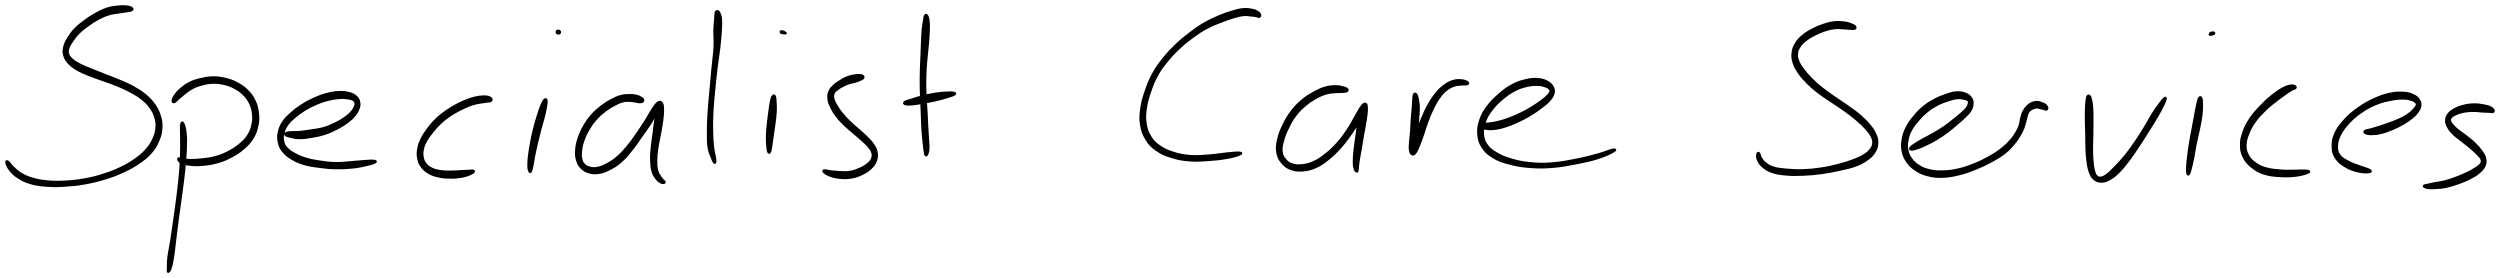
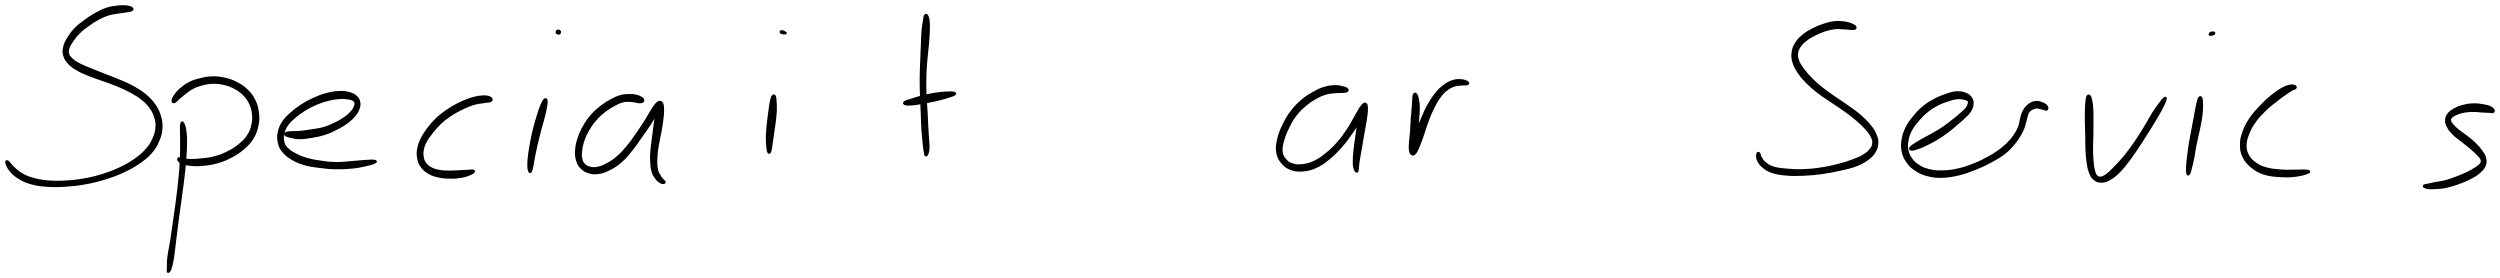
<svg xmlns="http://www.w3.org/2000/svg" id="canvas" viewBox="241.789 400.696 1207.968 134.409">
  <path d="M 305.46,404.57 C 304.95 404.21, 304.24 403.94, 302.84 403.80 C 301.45 403.66, 300.42 403.64, 298.50 403.87 C 296.58 404.10, 295.37 404.22, 293.24 404.93 C 291.11 405.65, 289.93 406.30, 287.84 407.46 C 285.75 408.63, 284.72 409.32, 282.78 410.76 C 280.83 412.20, 279.71 413.01, 278.11 414.67 C 276.51 416.33, 275.82 417.33, 274.76 419.05 C 273.71 420.77, 273.24 421.64, 272.84 423.28 C 272.44 424.92, 272.37 425.70, 272.77 427.25 C 273.17 428.79, 273.62 429.60, 274.84 430.99 C 276.07 432.38, 276.89 432.99, 278.89 434.19 C 280.88 435.39, 282.23 435.93, 284.81 436.98 C 287.38 438.04, 288.98 438.47, 291.76 439.49 C 294.55 440.50, 296.05 440.95, 298.72 442.07 C 301.40 443.20, 302.78 443.80, 305.14 445.10 C 307.50 446.40, 308.66 447.06, 310.52 448.56 C 312.38 450.07, 313.19 450.90, 314.43 452.62 C 315.67 454.35, 316.15 455.28, 316.74 457.18 C 317.34 459.07, 317.53 460.05, 317.40 462.09 C 317.27 464.13, 317.01 465.25, 316.10 467.37 C 315.18 469.49, 314.59 470.63, 312.82 472.69 C 311.05 474.75, 309.83 475.82, 307.23 477.67 C 304.64 479.53, 302.99 480.45, 299.83 481.96 C 296.67 483.46, 294.92 484.11, 291.43 485.20 C 287.94 486.29, 286.02 486.76, 282.36 487.41 C 278.70 488.05, 276.69 488.25, 273.12 488.43 C 269.54 488.61, 267.66 488.60, 264.50 488.30 C 261.33 488.01, 259.81 487.69, 257.30 486.95 C 254.79 486.22, 253.76 485.70, 251.93 484.62 C 250.10 483.54, 249.41 482.72, 248.15 481.56 C 246.89 480.40, 246.31 479.25, 245.65 478.81 C 244.99 478.36, 244.64 478.53, 244.85 479.35 C 245.06 480.18, 245.51 481.49, 246.69 482.93 C 247.87 484.36, 248.76 485.30, 250.75 486.55 C 252.75 487.81, 253.94 488.42, 256.65 489.20 C 259.36 489.98, 261.00 490.20, 264.32 490.45 C 267.63 490.70, 269.55 490.66, 273.23 490.43 C 276.90 490.21, 278.94 490.00, 282.70 489.33 C 286.46 488.67, 288.41 488.19, 292.02 487.11 C 295.62 486.02, 297.42 485.39, 300.73 483.89 C 304.04 482.39, 305.76 481.49, 308.56 479.59 C 311.37 477.69, 312.80 476.63, 314.77 474.38 C 316.74 472.14, 317.41 470.79, 318.42 468.35 C 319.42 465.92, 319.69 464.60, 319.80 462.22 C 319.90 459.85, 319.65 458.67, 318.96 456.48 C 318.27 454.29, 317.72 453.22, 316.34 451.26 C 314.96 449.31, 314.06 448.37, 312.07 446.69 C 310.07 445.02, 308.84 444.27, 306.37 442.88 C 303.90 441.49, 302.45 440.92, 299.72 439.74 C 296.99 438.56, 295.48 438.08, 292.72 436.98 C 289.96 435.89, 288.42 435.31, 285.93 434.27 C 283.43 433.24, 282.12 432.78, 280.24 431.80 C 278.36 430.81, 277.64 430.37, 276.54 429.35 C 275.43 428.33, 275.05 427.80, 274.72 426.71 C 274.39 425.61, 274.47 425.12, 274.89 423.86 C 275.30 422.59, 275.80 421.85, 276.81 420.38 C 277.83 418.91, 278.46 418.00, 279.97 416.50 C 281.48 415.01, 282.52 414.25, 284.36 412.92 C 286.20 411.59, 287.20 410.91, 289.15 409.87 C 291.11 408.82, 292.19 408.32, 294.14 407.70 C 296.10 407.08, 297.16 407.08, 298.92 406.77 C 300.67 406.47, 301.62 406.40, 302.92 406.17 C 304.22 405.94, 304.91 405.94, 305.42 405.62 C 305.93 405.30, 305.98 404.94, 305.46 404.57" style="stroke: black; fill: black;" />
  <path d="M 329.37,460.55 C 329.14 461.45, 329.26 462.59, 329.25 464.93 C 329.24 467.27, 329.39 468.66, 329.32 472.25 C 329.25 475.83, 329.22 478.41, 328.88 482.86 C 328.55 487.32, 328.22 489.85, 327.66 494.52 C 327.09 499.20, 326.69 501.78, 326.06 506.24 C 325.44 510.70, 325.12 513.09, 324.54 516.82 C 323.96 520.54, 323.48 522.23, 323.16 524.87 C 322.83 527.52, 322.97 528.65, 322.91 530.03 C 322.85 531.41, 322.80 531.41, 322.88 531.78 C 322.96 532.16, 323.03 532.21, 323.31 531.91 C 323.58 531.60, 323.84 531.61, 324.25 530.26 C 324.67 528.92, 324.96 527.83, 325.39 525.19 C 325.81 522.55, 325.92 520.82, 326.39 517.08 C 326.86 513.33, 327.13 510.93, 327.72 506.47 C 328.31 502.00, 328.72 499.42, 329.34 494.74 C 329.96 490.05, 330.35 487.52, 330.81 483.03 C 331.26 478.55, 331.49 475.95, 331.62 472.31 C 331.75 468.67, 331.72 467.19, 331.47 464.82 C 331.23 462.44, 330.82 461.29, 330.40 460.44 C 329.98 459.59, 329.60 459.65, 329.37 460.55" style="stroke: black; fill: black;" />
  <path d="M 326.07,450.03 C 326.66 449.82, 327.14 449.10, 328.09 448.29 C 329.05 447.47, 329.55 446.95, 330.86 445.96 C 332.16 444.97, 332.97 444.21, 334.63 443.33 C 336.28 442.45, 337.19 442.10, 339.13 441.58 C 341.07 441.05, 342.21 440.79, 344.33 440.71 C 346.45 440.64, 347.63 440.75, 349.73 441.20 C 351.83 441.66, 352.90 442.00, 354.83 442.99 C 356.76 443.99, 357.84 444.66, 359.39 446.17 C 360.94 447.69, 361.65 448.66, 362.57 450.55 C 363.50 452.45, 363.77 453.59, 364.01 455.66 C 364.25 457.72, 364.21 458.81, 363.76 460.88 C 363.31 462.95, 362.96 464.10, 361.77 466.00 C 360.57 467.91, 359.68 468.79, 357.80 470.39 C 355.91 471.99, 354.71 472.78, 352.33 474.02 C 349.95 475.26, 348.57 475.84, 345.90 476.58 C 343.24 477.33, 341.46 477.45, 338.99 477.73 C 336.52 478.01, 335.31 478.01, 333.55 477.99 C 331.78 477.98, 331.14 477.76, 330.15 477.64 C 329.17 477.53, 328.99 477.50, 328.63 477.41 C 328.27 477.31, 328.47 477.20, 328.34 477.18 C 328.21 477.16, 328.04 477.11, 327.98 477.31 C 327.93 477.51, 327.73 477.77, 328.07 478.18 C 328.42 478.60, 328.63 478.95, 329.70 479.38 C 330.76 479.80, 331.50 480.09, 333.41 480.29 C 335.32 480.50, 336.61 480.62, 339.25 480.39 C 341.90 480.17, 343.76 479.97, 346.63 479.16 C 349.49 478.36, 350.99 477.73, 353.56 476.37 C 356.13 475.01, 357.43 474.17, 359.49 472.36 C 361.56 470.55, 362.57 469.52, 363.91 467.33 C 365.24 465.13, 365.66 463.79, 366.17 461.40 C 366.68 459.01, 366.71 457.77, 366.44 455.38 C 366.17 452.99, 365.88 451.67, 364.83 449.47 C 363.78 447.26, 362.94 446.11, 361.18 444.36 C 359.41 442.61, 358.18 441.86, 356.00 440.73 C 353.82 439.59, 352.63 439.22, 350.28 438.69 C 347.93 438.16, 346.62 438.03, 344.25 438.08 C 341.89 438.14, 340.64 438.43, 338.45 438.97 C 336.27 439.51, 335.19 439.84, 333.31 440.79 C 331.43 441.75, 330.46 442.55, 329.06 443.74 C 327.67 444.92, 327.13 445.60, 326.35 446.73 C 325.57 447.86, 325.22 448.71, 325.17 449.38 C 325.11 450.04, 325.49 450.25, 326.07 450.03" style="stroke: black; fill: black;" />
  <path d="M 379.95,466.03 C 380.38 466.38, 380.89 466.51, 382.19 466.80 C 383.49 467.08, 384.40 467.45, 386.44 467.45 C 388.49 467.46, 389.91 467.26, 392.40 466.83 C 394.89 466.40, 396.42 466.13, 398.88 465.32 C 401.35 464.50, 402.57 463.88, 404.72 462.77 C 406.86 461.65, 407.93 461.00, 409.60 459.76 C 411.26 458.52, 411.96 457.85, 413.04 456.57 C 414.12 455.29, 414.50 454.65, 414.98 453.37 C 415.45 452.09, 415.62 451.37, 415.40 450.18 C 415.18 448.98, 414.86 448.31, 413.88 447.40 C 412.89 446.50, 412.16 446.10, 410.48 445.65 C 408.81 445.20, 407.69 445.06, 405.49 445.16 C 403.29 445.26, 401.92 445.51, 399.49 446.16 C 397.05 446.81, 395.71 447.34, 393.32 448.43 C 390.92 449.51, 389.69 450.19, 387.52 451.59 C 385.36 452.99, 384.29 453.80, 382.50 455.42 C 380.70 457.05, 379.76 457.84, 378.55 459.70 C 377.35 461.56, 376.87 462.73, 376.46 464.71 C 376.06 466.70, 376.11 467.79, 376.53 469.62 C 376.96 471.46, 377.31 472.29, 378.60 473.87 C 379.90 475.45, 380.92 476.28, 383.03 477.52 C 385.13 478.76, 386.52 479.30, 389.14 480.07 C 391.77 480.83, 393.18 480.95, 396.15 481.34 C 399.11 481.73, 400.79 481.93, 403.96 481.99 C 407.14 482.06, 409.11 481.95, 412.02 481.66 C 414.93 481.37, 416.34 481.02, 418.50 480.54 C 420.66 480.06, 421.98 479.70, 422.82 479.26 C 423.66 478.83, 423.60 478.54, 422.68 478.38 C 421.76 478.22, 420.39 478.34, 418.21 478.47 C 416.04 478.59, 414.64 478.81, 411.80 479.01 C 408.95 479.21, 407.07 479.53, 404.01 479.48 C 400.95 479.43, 399.32 479.17, 396.50 478.76 C 393.68 478.35, 392.35 478.14, 389.92 477.42 C 387.49 476.71, 386.26 476.19, 384.35 475.17 C 382.44 474.15, 381.50 473.54, 380.36 472.33 C 379.22 471.13, 378.98 470.56, 378.66 469.13 C 378.33 467.71, 378.36 466.83, 378.74 465.20 C 379.11 463.58, 379.46 462.61, 380.55 461.03 C 381.63 459.45, 382.48 458.75, 384.16 457.30 C 385.83 455.86, 386.88 455.08, 388.93 453.81 C 390.99 452.54, 392.17 451.92, 394.43 450.95 C 396.69 449.98, 397.98 449.55, 400.22 448.97 C 402.47 448.40, 403.73 448.23, 405.67 448.08 C 407.61 447.93, 408.56 448.03, 409.94 448.23 C 411.32 448.42, 411.85 448.60, 412.56 449.05 C 413.28 449.50, 413.43 449.78, 413.54 450.49 C 413.64 451.20, 413.52 451.67, 413.09 452.59 C 412.65 453.51, 412.36 454.06, 411.38 455.09 C 410.40 456.13, 409.75 456.71, 408.19 457.78 C 406.62 458.85, 405.58 459.47, 403.55 460.43 C 401.53 461.39, 400.38 461.94, 398.05 462.60 C 395.72 463.26, 394.23 463.36, 391.89 463.73 C 389.54 464.11, 388.23 464.30, 386.33 464.46 C 384.42 464.62, 383.61 464.44, 382.34 464.55 C 381.08 464.66, 380.49 464.73, 380.01 465.03 C 379.53 465.32, 379.51 465.68, 379.95 466.03" style="stroke: black; fill: black;" />
  <path d="M 479.20,448.40 C 478.92 448.01, 478.48 447.69, 477.61 447.47 C 476.74 447.25, 476.11 447.22, 474.85 447.30 C 473.60 447.37, 472.87 447.47, 471.34 447.84 C 469.80 448.22, 468.96 448.45, 467.16 449.16 C 465.36 449.87, 464.30 450.34, 462.34 451.40 C 460.38 452.47, 459.30 453.07, 457.34 454.46 C 455.39 455.85, 454.34 456.64, 452.56 458.36 C 450.78 460.09, 449.87 461.19, 448.46 463.08 C 447.05 464.96, 446.42 465.93, 445.51 467.78 C 444.60 469.63, 444.26 470.51, 443.92 472.33 C 443.57 474.14, 443.50 475.14, 443.79 476.87 C 444.08 478.59, 444.36 479.51, 445.36 480.96 C 446.37 482.41, 447.16 483.13, 448.80 484.13 C 450.44 485.12, 451.48 485.46, 453.58 485.94 C 455.68 486.42, 457.04 486.51, 459.29 486.54 C 461.55 486.57, 462.98 486.42, 464.86 486.10 C 466.74 485.78, 467.55 485.41, 468.71 484.96 C 469.86 484.50, 470.28 484.18, 470.63 483.81 C 470.97 483.45, 470.89 483.26, 470.43 483.14 C 469.96 483.02, 469.50 483.15, 468.32 483.20 C 467.15 483.25, 466.36 483.30, 464.56 483.38 C 462.77 483.47, 461.41 483.64, 459.33 483.62 C 457.24 483.60, 455.99 483.60, 454.13 483.28 C 452.27 482.95, 451.40 482.71, 450.03 481.98 C 448.66 481.25, 448.06 480.71, 447.26 479.62 C 446.46 478.52, 446.25 477.87, 446.03 476.50 C 445.80 475.13, 445.82 474.29, 446.14 472.77 C 446.46 471.24, 446.75 470.49, 447.63 468.88 C 448.51 467.26, 449.17 466.39, 450.53 464.68 C 451.89 462.96, 452.75 461.91, 454.43 460.31 C 456.11 458.71, 457.07 457.98, 458.91 456.70 C 460.76 455.41, 461.82 454.88, 463.67 453.90 C 465.53 452.92, 466.53 452.45, 468.20 451.79 C 469.86 451.13, 470.62 450.94, 472.00 450.61 C 473.39 450.27, 474.05 450.28, 475.14 450.11 C 476.24 449.94, 476.71 449.90, 477.49 449.77 C 478.26 449.63, 478.65 449.71, 479.00 449.44 C 479.34 449.17, 479.48 448.80, 479.20 448.40" style="stroke: black; fill: black;" />
  <path d="M 504.86,448.91 C 504.35 449.43, 503.95 450.21, 503.30 451.79 C 502.64 453.37, 502.27 454.58, 501.58 456.81 C 500.89 459.04, 500.47 460.37, 499.83 462.93 C 499.19 465.50, 498.86 467.10, 498.38 469.63 C 497.91 472.16, 497.69 473.51, 497.43 475.56 C 497.18 477.62, 497.13 478.48, 497.09 479.89 C 497.06 481.30, 497.11 481.85, 497.24 482.61 C 497.37 483.37, 497.54 483.50, 497.74 483.72 C 497.94 483.93, 498.08 483.89, 498.25 483.68 C 498.42 483.47, 498.40 483.38, 498.59 482.67 C 498.78 481.96, 498.94 481.47, 499.20 480.13 C 499.47 478.78, 499.51 477.94, 499.90 475.96 C 500.29 473.98, 500.58 472.67, 501.15 470.21 C 501.72 467.76, 502.11 466.20, 502.76 463.68 C 503.42 461.16, 503.88 459.86, 504.45 457.61 C 505.01 455.37, 505.31 454.13, 505.60 452.45 C 505.88 450.77, 506.01 449.92, 505.86 449.21 C 505.71 448.51, 505.37 448.40, 504.86 448.91" style="stroke: black; fill: black;" />
  <path d="M 512.07,416.87 C 512.36 416.72, 512.51 416.10, 512.31 415.84 C 512.11 415.57, 511.36 415.40, 511.07 415.55 C 510.77 415.70, 510.63 416.32, 510.83 416.59 C 511.03 416.85, 511.77 417.02, 512.07 416.87" style="stroke: black; fill: black;" />
  <path d="M 552.54,448.82 C 552.36 448.42, 552.12 448.19, 551.41 447.80 C 550.71 447.41, 550.12 447.10, 549.01 446.87 C 547.89 446.64, 547.26 446.60, 545.83 446.64 C 544.39 446.68, 543.54 446.61, 541.82 447.08 C 540.11 447.55, 539.10 448.01, 537.25 448.99 C 535.39 449.97, 534.43 450.53, 532.55 451.98 C 530.68 453.44, 529.57 454.32, 527.85 456.25 C 526.14 458.19, 525.27 459.43, 523.98 461.67 C 522.68 463.91, 522.13 465.17, 521.37 467.46 C 520.61 469.76, 520.33 471.02, 520.18 473.14 C 520.02 475.26, 520.10 476.34, 520.59 478.06 C 521.08 479.77, 521.48 480.54, 522.62 481.71 C 523.76 482.89, 524.61 483.43, 526.30 483.94 C 527.99 484.45, 529.06 484.58, 531.08 484.27 C 533.09 483.97, 534.21 483.52, 536.37 482.42 C 538.52 481.31, 539.74 480.58, 541.85 478.74 C 543.96 476.90, 544.94 475.64, 546.91 473.20 C 548.89 470.76, 549.86 469.19, 551.73 466.54 C 553.60 463.90, 554.74 462.43, 556.27 459.98 C 557.80 457.54, 558.49 456.11, 559.38 454.30 C 560.27 452.50, 560.46 451.68, 560.72 450.97 C 560.97 450.25, 560.88 450.28, 560.64 450.75 C 560.41 451.21, 559.99 451.77, 559.55 453.28 C 559.11 454.80, 558.85 455.99, 558.46 458.34 C 558.07 460.68, 557.95 462.30, 557.60 465.00 C 557.25 467.70, 556.95 469.23, 556.71 471.83 C 556.47 474.42, 556.33 475.67, 556.40 477.97 C 556.46 480.27, 556.55 481.54, 557.04 483.32 C 557.54 485.11, 558.09 485.81, 558.87 486.90 C 559.65 487.99, 560.21 488.32, 560.94 488.76 C 561.68 489.21, 562.17 489.18, 562.56 489.12 C 562.94 489.06, 563.00 488.78, 562.87 488.47 C 562.75 488.16, 562.38 488.11, 561.93 487.57 C 561.48 487.03, 561.15 486.74, 560.61 485.78 C 560.08 484.82, 559.60 484.33, 559.25 482.77 C 558.91 481.20, 558.84 480.08, 558.88 477.95 C 558.91 475.83, 559.05 474.65, 559.42 472.15 C 559.78 469.65, 560.22 468.14, 560.69 465.47 C 561.17 462.81, 561.50 461.19, 561.80 458.82 C 562.09 456.45, 562.20 455.27, 562.17 453.61 C 562.13 451.96, 562.08 451.24, 561.61 450.55 C 561.14 449.86, 560.68 449.64, 559.82 450.15 C 558.96 450.66, 558.49 451.42, 557.33 453.10 C 556.17 454.78, 555.54 456.16, 554.02 458.57 C 552.50 460.97, 551.53 462.52, 549.71 465.12 C 547.89 467.72, 546.87 469.27, 544.94 471.58 C 543.01 473.89, 542.01 474.97, 540.05 476.66 C 538.08 478.35, 536.99 479.00, 535.11 480.02 C 533.22 481.04, 532.27 481.42, 530.63 481.76 C 528.99 482.10, 528.21 482.01, 526.90 481.71 C 525.59 481.41, 524.94 481.09, 524.10 480.26 C 523.25 479.42, 522.98 478.90, 522.68 477.52 C 522.38 476.15, 522.36 475.22, 522.59 473.37 C 522.81 471.52, 523.05 470.36, 523.79 468.30 C 524.53 466.23, 525.07 465.07, 526.29 463.03 C 527.51 460.99, 528.32 459.86, 529.91 458.09 C 531.51 456.32, 532.52 455.50, 534.24 454.17 C 535.97 452.85, 536.89 452.34, 538.56 451.45 C 540.22 450.56, 541.09 450.14, 542.56 449.74 C 544.02 449.33, 544.69 449.42, 545.88 449.42 C 547.07 449.41, 547.53 449.57, 548.51 449.71 C 549.49 449.84, 550.02 450.09, 550.77 450.10 C 551.53 450.12, 551.92 450.05, 552.28 449.79 C 552.63 449.53, 552.71 449.22, 552.54 448.82" style="stroke: black; fill: black;" />
-   <path d="M 587.77,406.34 C 587.58 406.57, 587.61 406.54, 587.52 407.27 C 587.43 407.99, 587.44 408.34, 587.33 409.95 C 587.22 411.55, 587.02 412.57, 586.96 415.29 C 586.90 418.01, 587.20 419.86, 587.02 423.54 C 586.83 427.22, 586.44 429.47, 586.04 433.70 C 585.65 437.92, 585.42 440.38, 585.04 444.69 C 584.66 449.00, 584.39 451.24, 584.15 455.23 C 583.91 459.22, 583.83 461.29, 583.83 464.63 C 583.83 467.97, 583.79 469.51, 584.15 471.92 C 584.51 474.33, 585.12 475.23, 585.64 476.67 C 586.16 478.11, 586.41 478.67, 586.77 479.12 C 587.13 479.58, 587.35 479.51, 587.44 478.94 C 587.52 478.37, 587.40 477.74, 587.18 476.28 C 586.96 474.82, 586.59 473.97, 586.33 471.63 C 586.08 469.30, 585.97 467.87, 585.90 464.61 C 585.83 461.35, 585.80 459.28, 585.99 455.33 C 586.18 451.38, 586.43 449.14, 586.83 444.85 C 587.23 440.57, 587.48 438.13, 587.99 433.90 C 588.49 429.68, 588.94 427.43, 589.36 423.73 C 589.78 420.04, 589.94 418.18, 590.10 415.42 C 590.26 412.66, 590.31 411.61, 590.17 409.92 C 590.02 408.23, 589.71 407.73, 589.38 406.96 C 589.05 406.19, 588.82 406.21, 588.50 406.08 C 588.18 405.96, 587.97 406.10, 587.77 406.34" style="stroke: black; fill: black;" />
  <path d="M 615.15,447.13 C 614.76 447.65, 614.56 448.37, 614.25 449.82 C 613.93 451.27, 613.85 452.27, 613.56 454.39 C 613.28 456.51, 613.05 458.01, 612.80 460.42 C 612.56 462.83, 612.41 464.30, 612.35 466.45 C 612.29 468.59, 612.38 469.62, 612.51 471.16 C 612.65 472.69, 612.75 473.53, 613.01 474.13 C 613.28 474.72, 613.55 474.72, 613.84 474.15 C 614.13 473.57, 614.21 472.73, 614.47 471.24 C 614.72 469.74, 614.81 468.77, 615.12 466.68 C 615.42 464.59, 615.67 463.18, 615.97 460.78 C 616.28 458.38, 616.51 456.83, 616.62 454.68 C 616.74 452.52, 616.64 451.48, 616.55 449.99 C 616.46 448.51, 616.45 447.80, 616.17 447.23 C 615.89 446.66, 615.53 446.62, 615.15 447.13" style="stroke: black; fill: black;" />
  <path d="M 619.89,415.78 C 619.50 415.71, 619.08 415.78, 618.99 415.95 C 618.90 416.12, 619.05 416.45, 619.44 416.62 C 619.84 416.80, 620.54 416.83, 620.95 416.84 C 621.37 416.85, 621.53 416.79, 621.52 416.68 C 621.52 416.57, 621.24 416.47, 620.91 416.29 C 620.58 416.11, 620.27 415.85, 619.89 415.78" style="stroke: black; fill: black;" />
-   <path d="M 658.76,437.44 C 658.42 437.14, 658.02 436.99, 657.15 436.94 C 656.28 436.88, 655.64 436.93, 654.40 437.16 C 653.16 437.39, 652.29 437.55, 650.95 438.09 C 649.61 438.64, 648.95 439.12, 647.72 439.89 C 646.49 440.66, 645.84 440.95, 644.80 441.96 C 643.76 442.97, 643.04 443.56, 642.50 444.93 C 641.96 446.29, 641.91 447.21, 642.12 448.80 C 642.33 450.39, 642.73 451.21, 643.56 452.88 C 644.39 454.55, 644.96 455.46, 646.28 457.15 C 647.59 458.83, 648.52 459.73, 650.13 461.29 C 651.74 462.84, 652.70 463.51, 654.34 464.94 C 655.99 466.37, 656.91 467.10, 658.38 468.46 C 659.84 469.81, 660.66 470.48, 661.65 471.71 C 662.63 472.93, 663.01 473.43, 663.30 474.58 C 663.58 475.74, 663.52 476.41, 663.06 477.49 C 662.60 478.57, 662.16 479.03, 661.00 479.98 C 659.84 480.92, 658.96 481.46, 657.25 482.21 C 655.55 482.96, 654.46 483.40, 652.48 483.72 C 650.49 484.04, 649.24 483.88, 647.33 483.81 C 645.42 483.75, 644.36 483.57, 642.92 483.41 C 641.48 483.24, 640.76 482.92, 640.15 483.00 C 639.53 483.07, 639.39 483.30, 639.85 483.78 C 640.30 484.26, 640.96 484.85, 642.42 485.41 C 643.88 485.97, 645.03 486.35, 647.13 486.57 C 649.23 486.80, 650.67 486.90, 652.93 486.53 C 655.19 486.17, 656.47 485.68, 658.42 484.74 C 660.37 483.81, 661.35 483.14, 662.68 481.85 C 664.01 480.55, 664.54 479.79, 665.08 478.25 C 665.61 476.71, 665.65 475.73, 665.35 474.14 C 665.04 472.55, 664.57 471.82, 663.54 470.31 C 662.50 468.80, 661.66 468.06, 660.17 466.58 C 658.69 465.11, 657.73 464.40, 656.11 462.94 C 654.49 461.49, 653.59 460.81, 652.07 459.30 C 650.55 457.79, 649.73 456.92, 648.50 455.39 C 647.27 453.85, 646.72 453.02, 645.91 451.62 C 645.11 450.22, 644.75 449.56, 644.49 448.39 C 644.23 447.23, 644.22 446.70, 644.61 445.78 C 645.01 444.87, 645.56 444.52, 646.44 443.81 C 647.33 443.09, 647.94 442.79, 649.05 442.21 C 650.17 441.64, 650.80 441.34, 652.01 440.93 C 653.23 440.53, 654.03 440.51, 655.14 440.16 C 656.25 439.82, 656.82 439.57, 657.56 439.23 C 658.30 438.88, 658.62 438.79, 658.86 438.44 C 659.10 438.08, 659.10 437.74, 658.76 437.44" style="stroke: black; fill: black;" />
  <path d="M 688.73,408.25 C 688.44 408.73, 688.50 409.21, 688.27 410.59 C 688.05 411.98, 687.80 412.88, 687.59 415.16 C 687.39 417.45, 687.37 419.02, 687.24 422.01 C 687.10 425.01, 687.03 426.79, 686.92 430.15 C 686.80 433.50, 686.68 435.34, 686.66 438.79 C 686.64 442.23, 686.72 444.06, 686.82 447.39 C 686.93 450.72, 687.05 452.43, 687.18 455.44 C 687.30 458.44, 687.29 459.89, 687.44 462.44 C 687.59 464.98, 687.74 466.20, 687.92 468.17 C 688.11 470.15, 688.20 471.02, 688.36 472.32 C 688.52 473.62, 688.60 474.00, 688.72 474.66 C 688.84 475.33, 688.82 475.41, 688.97 475.62 C 689.11 475.83, 689.24 475.88, 689.45 475.70 C 689.66 475.52, 689.82 475.43, 690.01 474.74 C 690.21 474.04, 690.39 473.57, 690.43 472.23 C 690.47 470.88, 690.34 469.99, 690.22 468.00 C 690.11 466.01, 689.99 464.83, 689.85 462.30 C 689.71 459.76, 689.68 458.32, 689.52 455.32 C 689.36 452.33, 689.16 450.62, 689.03 447.31 C 688.90 444.01, 688.81 442.22, 688.87 438.81 C 688.94 435.40, 689.08 433.60, 689.33 430.28 C 689.59 426.96, 689.89 425.19, 690.14 422.20 C 690.38 419.21, 690.52 417.65, 690.58 415.34 C 690.65 413.03, 690.64 412.06, 690.46 410.63 C 690.29 409.20, 690.04 408.66, 689.69 408.18 C 689.34 407.71, 689.01 407.77, 688.73 408.25" style="stroke: black; fill: black;" />
  <path d="M 679.17,451.03 C 679.90 451.27, 680.95 451.26, 682.65 451.13 C 684.34 451.00, 685.38 450.77, 687.65 450.37 C 689.91 449.97, 691.61 449.68, 693.96 449.14 C 696.31 448.59, 697.61 448.21, 699.40 447.66 C 701.19 447.12, 702.22 446.83, 702.89 446.40 C 703.56 445.97, 703.52 445.72, 702.75 445.53 C 701.97 445.33, 700.89 445.32, 699.01 445.42 C 697.13 445.52, 695.75 445.62, 693.35 446.01 C 690.94 446.40, 689.23 446.82, 687.01 447.38 C 684.78 447.95, 683.80 448.32, 682.20 448.84 C 680.60 449.35, 679.61 449.51, 679.01 449.95 C 678.40 450.39, 678.45 450.79, 679.17 451.03" style="stroke: black; fill: black;" />
-   <path d="M 850.73,408.02 C 850.62 407.55, 850.34 407.02, 849.56 406.50 C 848.77 405.98, 848.23 405.68, 846.81 405.41 C 845.39 405.13, 844.37 404.95, 842.46 405.12 C 840.54 405.29, 839.57 405.57, 837.25 406.26 C 834.92 406.94, 833.54 407.41, 830.84 408.55 C 828.14 409.70, 826.57 410.36, 823.76 412.00 C 820.95 413.64, 819.53 414.66, 816.80 416.74 C 814.07 418.82, 812.65 419.95, 810.10 422.39 C 807.55 424.83, 806.26 426.16, 804.04 428.92 C 801.82 431.69, 800.72 433.16, 799.01 436.23 C 797.31 439.30, 796.67 441.02, 795.53 444.28 C 794.39 447.55, 793.81 449.30, 793.31 452.57 C 792.82 455.84, 792.61 457.58, 793.07 460.65 C 793.53 463.71, 794.11 465.40, 795.62 467.90 C 797.13 470.41, 798.17 471.45, 800.63 473.19 C 803.09 474.92, 804.69 475.57, 807.93 476.58 C 811.17 477.59, 813.13 477.94, 816.84 478.22 C 820.55 478.50, 822.91 478.22, 826.49 477.98 C 830.08 477.73, 831.94 477.50, 834.78 476.99 C 837.63 476.47, 839.58 475.89, 840.74 475.38 C 841.90 474.87, 841.83 474.53, 840.58 474.42 C 839.33 474.31, 837.33 474.56, 834.49 474.83 C 831.64 475.10, 829.84 475.53, 826.34 475.78 C 822.84 476.02, 820.55 476.32, 817.00 476.06 C 813.45 475.79, 811.60 475.41, 808.59 474.46 C 805.59 473.50, 804.17 472.83, 801.97 471.29 C 799.77 469.74, 798.92 468.91, 797.60 466.71 C 796.27 464.52, 795.77 463.07, 795.34 460.30 C 794.92 457.54, 795.04 455.95, 795.48 452.88 C 795.92 449.82, 796.45 448.10, 797.52 444.97 C 798.59 441.84, 799.19 440.18, 800.82 437.23 C 802.45 434.28, 803.51 432.88, 805.66 430.22 C 807.80 427.56, 809.06 426.27, 811.56 423.93 C 814.05 421.59, 815.45 420.48, 818.13 418.52 C 820.81 416.57, 822.20 415.61, 824.96 414.14 C 827.71 412.66, 829.28 412.18, 831.90 411.15 C 834.52 410.12, 835.89 409.63, 838.05 408.99 C 840.21 408.36, 841.04 408.14, 842.72 407.98 C 844.39 407.82, 845.21 408.10, 846.41 408.20 C 847.61 408.30, 847.97 408.33, 848.71 408.47 C 849.45 408.60, 849.70 408.95, 850.10 408.86 C 850.51 408.78, 850.84 408.50, 850.73 408.02" style="stroke: black; fill: black;" />
  <path d="M 892.71,443.70 C 892.31 443.32, 891.75 443.12, 890.60 442.85 C 889.45 442.58, 888.70 442.30, 886.97 442.34 C 885.24 442.39, 884.02 442.45, 881.96 443.07 C 879.89 443.68, 878.83 444.19, 876.64 445.41 C 874.45 446.63, 873.20 447.30, 871.02 449.16 C 868.84 451.02, 867.60 452.25, 865.75 454.70 C 863.90 457.16, 863.05 458.71, 861.76 461.42 C 860.47 464.14, 859.87 465.69, 859.31 468.28 C 858.74 470.86, 858.58 472.16, 858.95 474.34 C 859.32 476.52, 859.88 477.58, 861.17 479.17 C 862.46 480.76, 863.40 481.51, 865.39 482.29 C 867.39 483.07, 868.71 483.23, 871.15 483.06 C 873.59 482.88, 875.06 482.56, 877.59 481.42 C 880.12 480.29, 881.34 479.37, 883.78 477.39 C 886.22 475.41, 887.55 474.05, 889.80 471.52 C 892.04 468.99, 893.15 467.39, 895.01 464.72 C 896.87 462.04, 897.85 460.46, 899.09 458.14 C 900.33 455.81, 900.75 454.51, 901.23 453.08 C 901.70 451.65, 901.67 451.04, 901.45 450.99 C 901.24 450.93, 900.75 451.38, 900.15 452.80 C 899.55 454.22, 899.01 455.55, 898.45 458.09 C 897.88 460.62, 897.75 462.46, 897.32 465.46 C 896.89 468.45, 896.58 470.36, 896.30 473.05 C 896.02 475.75, 895.90 477.08, 895.91 478.93 C 895.92 480.77, 896.11 481.38, 896.35 482.30 C 896.59 483.22, 896.85 483.30, 897.12 483.53 C 897.39 483.76, 897.59 483.52, 897.70 483.46 C 897.80 483.40, 897.66 483.26, 897.65 483.23 C 897.64 483.19, 897.61 483.47, 897.65 483.26 C 897.70 483.05, 897.78 483.02, 897.89 482.18 C 897.99 481.34, 897.92 480.83, 898.18 479.08 C 898.43 477.33, 898.71 476.07, 899.15 473.44 C 899.60 470.82, 899.90 468.90, 900.41 465.95 C 900.92 462.99, 901.33 461.24, 901.70 458.69 C 902.08 456.14, 902.29 454.79, 902.26 453.20 C 902.23 451.62, 902.09 450.96, 901.55 450.77 C 901.02 450.57, 900.54 450.99, 899.59 452.21 C 898.64 453.42, 898.13 454.63, 896.81 456.86 C 895.49 459.09, 894.76 460.73, 893.01 463.35 C 891.25 465.97, 890.19 467.53, 888.03 469.94 C 885.87 472.35, 884.51 473.60, 882.20 475.41 C 879.90 477.22, 878.76 477.99, 876.50 479.00 C 874.25 480.02, 872.99 480.28, 870.93 480.50 C 868.86 480.72, 867.80 480.66, 866.18 480.12 C 864.55 479.59, 863.82 479.04, 862.80 477.82 C 861.78 476.60, 861.30 475.82, 861.08 474.02 C 860.86 472.23, 861.10 471.15, 861.71 468.85 C 862.31 466.56, 862.89 465.07, 864.12 462.56 C 865.34 460.04, 866.10 458.55, 867.84 456.30 C 869.57 454.04, 870.78 452.97, 872.80 451.28 C 874.83 449.58, 875.98 448.91, 877.97 447.82 C 879.96 446.73, 880.93 446.36, 882.76 445.84 C 884.59 445.32, 885.60 445.36, 887.13 445.22 C 888.66 445.07, 889.32 445.22, 890.42 445.12 C 891.51 445.03, 892.14 445.04, 892.59 444.75 C 893.05 444.47, 893.11 444.08, 892.71 443.70" style="stroke: black; fill: black;" />
  <path d="M 925.01,446.38 C 924.72 446.92, 924.76 447.66, 924.64 448.97 C 924.52 450.29, 924.54 451.05, 924.39 452.93 C 924.24 454.81, 924.06 456.14, 923.90 458.39 C 923.75 460.63, 923.77 461.93, 923.61 464.14 C 923.45 466.35, 923.19 467.58, 923.08 469.43 C 922.97 471.28, 922.86 472.22, 923.07 473.39 C 923.28 474.56, 923.60 475.04, 924.12 475.28 C 924.64 475.51, 925.02 475.36, 925.66 474.57 C 926.29 473.79, 926.58 473.09, 927.32 471.34 C 928.06 469.60, 928.50 468.25, 929.35 465.84 C 930.20 463.43, 930.58 461.87, 931.56 459.28 C 932.54 456.70, 933.10 455.24, 934.25 452.91 C 935.41 450.58, 936.08 449.41, 937.35 447.66 C 938.63 445.90, 939.23 445.25, 940.63 444.14 C 942.02 443.03, 942.87 442.63, 944.32 442.11 C 945.76 441.59, 946.57 441.70, 947.86 441.55 C 949.14 441.40, 950.14 441.60, 950.74 441.37 C 951.34 441.13, 951.45 440.77, 950.86 440.39 C 950.28 440.00, 949.28 439.55, 947.82 439.45 C 946.35 439.36, 945.27 439.34, 943.55 439.92 C 941.84 440.50, 940.86 441.11, 939.23 442.37 C 937.61 443.62, 936.91 444.35, 935.44 446.20 C 933.97 448.06, 933.19 449.26, 931.86 451.65 C 930.54 454.04, 929.93 455.55, 928.80 458.16 C 927.67 460.77, 927.09 462.27, 926.20 464.71 C 925.31 467.15, 924.79 468.51, 924.34 470.36 C 923.89 472.21, 923.94 473.04, 923.96 473.97 C 923.99 474.89, 924.26 475.08, 924.48 474.97 C 924.70 474.86, 924.82 474.47, 925.07 473.42 C 925.31 472.37, 925.41 471.51, 925.69 469.71 C 925.97 467.91, 926.22 466.63, 926.47 464.41 C 926.73 462.19, 926.80 460.88, 926.98 458.61 C 927.15 456.34, 927.36 454.99, 927.35 453.04 C 927.34 451.09, 927.18 450.22, 926.93 448.86 C 926.67 447.51, 926.46 446.77, 926.07 446.28 C 925.69 445.78, 925.29 445.84, 925.01 446.38" style="stroke: black; fill: black;" />
-   <path d="M 957.02,461.91 C 957.42 462.29, 957.91 462.59, 959.15 462.81 C 960.39 463.04, 961.31 463.22, 963.22 463.05 C 965.13 462.88, 966.37 462.65, 968.71 461.94 C 971.05 461.24, 972.45 460.66, 974.92 459.53 C 977.39 458.41, 978.81 457.66, 981.07 456.31 C 983.33 454.97, 984.41 454.17, 986.22 452.81 C 988.03 451.44, 988.91 450.84, 990.14 449.50 C 991.37 448.17, 991.95 447.45, 992.36 446.14 C 992.77 444.84, 992.72 444.14, 992.18 442.98 C 991.64 441.82, 991.09 441.14, 989.66 440.33 C 988.23 439.51, 987.19 439.07, 985.04 438.90 C 982.89 438.72, 981.47 438.83, 978.93 439.44 C 976.38 440.04, 974.92 440.49, 972.33 441.91 C 969.74 443.32, 968.34 444.43, 965.97 446.51 C 963.61 448.58, 962.29 449.85, 960.50 452.29 C 958.71 454.73, 957.90 456.05, 957.01 458.72 C 956.13 461.39, 955.84 463.00, 956.07 465.64 C 956.31 468.28, 956.71 469.70, 958.18 471.92 C 959.65 474.14, 960.87 475.19, 963.42 476.74 C 965.97 478.29, 967.50 478.76, 970.93 479.68 C 974.35 480.60, 976.38 481.00, 980.54 481.34 C 984.69 481.67, 987.00 481.74, 991.70 481.37 C 996.39 481.00, 999.46 480.38, 1004.01 479.49 C 1008.56 478.60, 1010.99 478.04, 1014.46 476.91 C 1017.93 475.79, 1020.06 474.66, 1021.37 473.88 C 1022.69 473.10, 1022.52 472.73, 1021.04 473.01 C 1019.56 473.28, 1017.44 474.32, 1013.97 475.27 C 1010.50 476.23, 1008.16 476.91, 1003.68 477.78 C 999.19 478.66, 996.16 479.30, 991.56 479.64 C 986.97 479.98, 984.72 479.87, 980.71 479.46 C 976.70 479.05, 974.72 478.56, 971.52 477.59 C 968.32 476.63, 966.98 476.05, 964.69 474.66 C 962.40 473.26, 961.35 472.48, 960.09 470.64 C 958.82 468.80, 958.52 467.69, 958.36 465.46 C 958.21 463.23, 958.47 461.84, 959.30 459.51 C 960.14 457.17, 960.85 456.00, 962.52 453.79 C 964.19 451.58, 965.43 450.34, 967.66 448.45 C 969.88 446.57, 971.26 445.61, 973.64 444.36 C 976.03 443.11, 977.34 442.75, 979.58 442.22 C 981.83 441.70, 983.07 441.68, 984.88 441.73 C 986.69 441.78, 987.48 442.06, 988.64 442.47 C 989.79 442.89, 990.24 443.20, 990.65 443.80 C 991.06 444.41, 991.10 444.67, 990.68 445.48 C 990.26 446.30, 989.73 446.84, 988.55 447.90 C 987.36 448.95, 986.53 449.56, 984.76 450.77 C 982.99 451.97, 981.90 452.71, 979.70 453.92 C 977.49 455.13, 976.10 455.81, 973.73 456.84 C 971.35 457.86, 970.00 458.36, 967.82 459.02 C 965.65 459.69, 964.55 459.84, 962.83 460.15 C 961.11 460.46, 960.36 460.41, 959.22 460.57 C 958.09 460.72, 957.59 460.65, 957.15 460.92 C 956.71 461.19, 956.62 461.53, 957.02 461.91" style="stroke: black; fill: black;" />
  <path d="M 1138.17,413.54 C 1137.80 413.08, 1137.17 412.74, 1136.05 412.33 C 1134.93 411.93, 1134.20 411.68, 1132.55 411.50 C 1130.91 411.33, 1129.79 411.23, 1127.83 411.47 C 1125.87 411.71, 1124.81 412.02, 1122.76 412.72 C 1120.71 413.41, 1119.56 413.87, 1117.57 414.92 C 1115.59 415.98, 1114.47 416.59, 1112.84 417.98 C 1111.21 419.37, 1110.41 420.20, 1109.43 421.87 C 1108.45 423.54, 1108.13 424.50, 1107.93 426.32 C 1107.73 428.14, 1107.84 429.09, 1108.43 430.99 C 1109.03 432.89, 1109.60 433.88, 1110.92 435.81 C 1112.23 437.75, 1113.14 438.76, 1115.01 440.65 C 1116.87 442.53, 1117.93 443.44, 1120.25 445.23 C 1122.56 447.03, 1123.99 447.86, 1126.58 449.63 C 1129.17 451.41, 1130.72 452.31, 1133.20 454.10 C 1135.67 455.89, 1136.90 456.82, 1138.96 458.57 C 1141.01 460.33, 1142.01 461.25, 1143.45 462.87 C 1144.89 464.48, 1145.47 465.26, 1146.16 466.65 C 1146.85 468.05, 1147.01 468.61, 1146.91 469.85 C 1146.82 471.09, 1146.56 471.69, 1145.68 472.85 C 1144.80 474.01, 1144.18 474.60, 1142.53 475.64 C 1140.87 476.69, 1139.88 477.12, 1137.40 478.06 C 1134.92 479.00, 1133.28 479.53, 1130.13 480.34 C 1126.98 481.15, 1125.07 481.60, 1121.64 482.11 C 1118.21 482.63, 1116.35 482.82, 1113.00 482.92 C 1109.65 483.03, 1107.75 482.90, 1104.87 482.64 C 1101.99 482.38, 1100.63 482.25, 1098.60 481.62 C 1096.57 480.98, 1095.92 480.41, 1094.72 479.48 C 1093.53 478.54, 1093.21 477.88, 1092.63 476.94 C 1092.04 476.01, 1092.13 475.20, 1091.80 474.81 C 1091.46 474.42, 1091.10 474.39, 1090.95 474.98 C 1090.81 475.56, 1090.58 476.51, 1091.08 477.72 C 1091.57 478.94, 1092.05 479.85, 1093.41 481.05 C 1094.78 482.25, 1095.65 482.93, 1097.89 483.73 C 1100.14 484.52, 1101.62 484.74, 1104.65 485.02 C 1107.69 485.30, 1109.62 485.27, 1113.08 485.13 C 1116.54 485.00, 1118.43 484.81, 1121.96 484.34 C 1125.48 483.86, 1127.42 483.47, 1130.70 482.74 C 1133.99 482.01, 1135.74 481.68, 1138.39 480.69 C 1141.04 479.70, 1142.13 479.09, 1143.97 477.78 C 1145.80 476.46, 1146.56 475.68, 1147.54 474.12 C 1148.53 472.56, 1148.77 471.65, 1148.87 469.98 C 1148.97 468.32, 1148.77 467.53, 1148.05 465.80 C 1147.32 464.07, 1146.73 463.17, 1145.25 461.34 C 1143.76 459.51, 1142.74 458.49, 1140.62 456.64 C 1138.50 454.80, 1137.16 453.92, 1134.63 452.11 C 1132.11 450.30, 1130.54 449.39, 1127.99 447.60 C 1125.45 445.81, 1124.10 444.93, 1121.89 443.16 C 1119.68 441.38, 1118.71 440.49, 1116.96 438.72 C 1115.20 436.94, 1114.36 435.97, 1113.11 434.27 C 1111.85 432.56, 1111.28 431.75, 1110.68 430.21 C 1110.08 428.67, 1109.97 427.98, 1110.11 426.55 C 1110.26 425.13, 1110.54 424.41, 1111.41 423.10 C 1112.28 421.79, 1112.99 421.13, 1114.47 419.98 C 1115.96 418.83, 1117.00 418.28, 1118.83 417.36 C 1120.67 416.43, 1121.76 415.96, 1123.63 415.36 C 1125.50 414.75, 1126.42 414.54, 1128.17 414.34 C 1129.91 414.14, 1130.86 414.31, 1132.35 414.37 C 1133.83 414.42, 1134.48 414.57, 1135.59 414.61 C 1136.70 414.66, 1137.37 414.81, 1137.89 414.59 C 1138.40 414.38, 1138.54 413.99, 1138.17 413.54" style="stroke: black; fill: black;" />
  <path d="M 1165.33,473.00 C 1165.97 473.07, 1166.70 472.89, 1168.11 472.42 C 1169.52 471.94, 1170.48 471.55, 1172.38 470.64 C 1174.27 469.74, 1175.49 469.14, 1177.58 467.88 C 1179.67 466.62, 1180.86 465.78, 1182.81 464.33 C 1184.76 462.88, 1185.66 462.04, 1187.32 460.62 C 1188.99 459.20, 1189.82 458.54, 1191.14 457.23 C 1192.46 455.92, 1193.17 455.33, 1193.92 454.05 C 1194.67 452.76, 1194.84 451.99, 1194.91 450.81 C 1194.97 449.64, 1194.88 449.12, 1194.24 448.17 C 1193.59 447.22, 1193.09 446.64, 1191.69 446.06 C 1190.29 445.48, 1189.14 445.19, 1187.23 445.28 C 1185.33 445.37, 1184.27 445.82, 1182.17 446.52 C 1180.07 447.22, 1178.93 447.62, 1176.75 448.78 C 1174.57 449.94, 1173.32 450.64, 1171.28 452.31 C 1169.24 453.98, 1168.21 455.11, 1166.55 457.13 C 1164.90 459.14, 1164.08 460.20, 1163.00 462.38 C 1161.92 464.55, 1161.52 465.75, 1161.14 468.00 C 1160.76 470.26, 1160.67 471.50, 1161.09 473.66 C 1161.52 475.82, 1162.02 476.96, 1163.28 478.78 C 1164.53 480.60, 1165.43 481.45, 1167.37 482.75 C 1169.30 484.05, 1170.43 484.61, 1172.94 485.28 C 1175.45 485.96, 1176.90 486.19, 1179.92 486.14 C 1182.93 486.08, 1184.74 485.76, 1188.01 485.00 C 1191.28 484.23, 1193.05 483.56, 1196.26 482.29 C 1199.47 481.01, 1201.19 480.19, 1204.06 478.62 C 1206.92 477.05, 1208.42 476.16, 1210.59 474.44 C 1212.76 472.73, 1213.50 471.72, 1214.92 470.05 C 1216.35 468.38, 1216.81 467.56, 1217.71 466.08 C 1218.61 464.59, 1218.91 463.93, 1219.44 462.62 C 1219.97 461.31, 1220.03 460.68, 1220.35 459.54 C 1220.67 458.39, 1220.77 457.81, 1221.04 456.91 C 1221.31 456.00, 1221.36 455.62, 1221.71 455.01 C 1222.06 454.39, 1222.25 454.23, 1222.78 453.82 C 1223.32 453.41, 1223.71 453.20, 1224.38 452.96 C 1225.05 452.72, 1225.44 452.60, 1226.12 452.61 C 1226.81 452.62, 1227.20 452.86, 1227.82 453.00 C 1228.45 453.13, 1228.75 453.14, 1229.26 453.28 C 1229.77 453.42, 1230.02 453.74, 1230.38 453.68 C 1230.74 453.63, 1231.08 453.42, 1231.06 452.99 C 1231.05 452.56, 1230.81 452.03, 1230.31 451.55 C 1229.82 451.08, 1229.41 450.91, 1228.57 450.59 C 1227.74 450.27, 1227.18 449.96, 1226.15 449.95 C 1225.11 449.94, 1224.37 450.12, 1223.40 450.55 C 1222.42 450.98, 1222.00 451.43, 1221.29 452.10 C 1220.58 452.77, 1220.35 453.10, 1219.86 453.92 C 1219.36 454.74, 1219.17 455.19, 1218.83 456.20 C 1218.49 457.21, 1218.43 457.83, 1218.16 458.96 C 1217.89 460.09, 1217.91 460.65, 1217.46 461.85 C 1217.01 463.05, 1216.74 463.62, 1215.90 464.97 C 1215.06 466.32, 1214.62 467.08, 1213.26 468.59 C 1211.89 470.10, 1211.15 470.93, 1209.09 472.53 C 1207.03 474.13, 1205.67 475.06, 1202.94 476.59 C 1200.20 478.12, 1198.52 478.96, 1195.43 480.17 C 1192.34 481.39, 1190.60 482.00, 1187.49 482.67 C 1184.37 483.34, 1182.66 483.49, 1179.88 483.52 C 1177.10 483.55, 1175.82 483.39, 1173.58 482.82 C 1171.35 482.26, 1170.39 481.78, 1168.72 480.70 C 1167.05 479.62, 1166.31 478.91, 1165.24 477.41 C 1164.18 475.91, 1163.76 475.00, 1163.41 473.20 C 1163.06 471.41, 1163.13 470.35, 1163.49 468.41 C 1163.84 466.48, 1164.18 465.42, 1165.20 463.51 C 1166.22 461.59, 1167.02 460.65, 1168.58 458.83 C 1170.14 457.02, 1171.12 455.97, 1173.01 454.45 C 1174.90 452.92, 1176.03 452.27, 1178.04 451.22 C 1180.05 450.18, 1181.18 449.83, 1183.06 449.22 C 1184.94 448.60, 1185.87 448.31, 1187.44 448.15 C 1189.01 448.00, 1189.84 448.23, 1190.92 448.45 C 1192.00 448.67, 1192.39 448.84, 1192.83 449.27 C 1193.26 449.70, 1193.24 449.90, 1193.10 450.61 C 1192.95 451.33, 1192.82 451.88, 1192.10 452.86 C 1191.38 453.84, 1190.77 454.34, 1189.49 455.50 C 1188.21 456.65, 1187.36 457.33, 1185.70 458.64 C 1184.04 459.96, 1183.13 460.75, 1181.20 462.07 C 1179.26 463.40, 1178.07 464.08, 1176.03 465.27 C 1173.99 466.45, 1172.79 466.98, 1171.00 467.99 C 1169.21 469.00, 1168.30 469.49, 1167.08 470.31 C 1165.86 471.12, 1165.23 471.52, 1164.88 472.06 C 1164.53 472.60, 1164.68 472.93, 1165.33 473.00" style="stroke: black; fill: black;" />
  <path d="M 1250.51,447.14 C 1250.22 447.54, 1250.16 447.90, 1250.00 449.09 C 1249.84 450.28, 1249.77 451.10, 1249.70 453.08 C 1249.63 455.06, 1249.62 456.43, 1249.65 459.00 C 1249.68 461.56, 1249.78 463.15, 1249.84 465.91 C 1249.90 468.66, 1249.83 470.17, 1249.95 472.76 C 1250.07 475.35, 1250.14 476.68, 1250.45 478.87 C 1250.76 481.06, 1250.90 482.06, 1251.51 483.69 C 1252.11 485.32, 1252.40 486.09, 1253.47 487.04 C 1254.54 488.00, 1255.33 488.41, 1256.85 488.47 C 1258.36 488.53, 1259.26 488.30, 1261.04 487.33 C 1262.82 486.36, 1263.81 485.57, 1265.75 483.62 C 1267.70 481.66, 1268.78 480.21, 1270.76 477.58 C 1272.74 474.94, 1273.77 473.30, 1275.66 470.44 C 1277.56 467.58, 1278.53 466.01, 1280.23 463.29 C 1281.93 460.58, 1282.82 459.16, 1284.16 456.86 C 1285.50 454.55, 1286.12 453.42, 1286.93 451.76 C 1287.75 450.10, 1288.10 449.28, 1288.23 448.56 C 1288.36 447.84, 1288.14 447.71, 1287.56 448.16 C 1286.99 448.61, 1286.46 449.31, 1285.35 450.79 C 1284.24 452.27, 1283.44 453.30, 1282.01 455.56 C 1280.59 457.81, 1279.90 459.35, 1278.24 462.06 C 1276.58 464.78, 1275.62 466.35, 1273.72 469.13 C 1271.81 471.91, 1270.72 473.49, 1268.71 475.97 C 1266.69 478.45, 1265.45 479.69, 1263.65 481.54 C 1261.85 483.38, 1261.07 484.21, 1259.71 485.20 C 1258.34 486.20, 1257.81 486.42, 1256.81 486.52 C 1255.82 486.63, 1255.38 486.42, 1254.73 485.73 C 1254.07 485.03, 1253.91 484.47, 1253.54 483.04 C 1253.17 481.62, 1253.06 480.66, 1252.88 478.59 C 1252.70 476.52, 1252.65 475.22, 1252.63 472.69 C 1252.61 470.15, 1252.74 468.64, 1252.78 465.90 C 1252.82 463.15, 1252.84 461.55, 1252.84 458.97 C 1252.83 456.40, 1252.87 455.03, 1252.74 453.04 C 1252.61 451.04, 1252.45 450.19, 1252.19 449.00 C 1251.93 447.81, 1251.78 447.46, 1251.45 447.09 C 1251.12 446.71, 1250.80 446.74, 1250.51 447.14" style="stroke: black; fill: black;" />
  <path d="M 1304.42,448.01 C 1304.02 448.59, 1303.86 449.38, 1303.48 450.98 C 1303.10 452.58, 1302.95 453.69, 1302.50 456.02 C 1302.06 458.35, 1301.77 459.92, 1301.27 462.64 C 1300.76 465.35, 1300.42 466.88, 1299.98 469.58 C 1299.55 472.27, 1299.36 473.78, 1299.08 476.11 C 1298.80 478.44, 1298.66 479.55, 1298.58 481.24 C 1298.51 482.92, 1298.51 483.85, 1298.69 484.54 C 1298.88 485.22, 1299.15 485.25, 1299.51 484.65 C 1299.88 484.05, 1300.08 483.15, 1300.50 481.53 C 1300.92 479.90, 1301.18 478.80, 1301.63 476.51 C 1302.08 474.22, 1302.22 472.74, 1302.75 470.08 C 1303.28 467.42, 1303.73 465.94, 1304.28 463.22 C 1304.83 460.50, 1305.19 458.88, 1305.49 456.49 C 1305.79 454.09, 1305.79 452.92, 1305.78 451.25 C 1305.77 449.57, 1305.72 448.76, 1305.45 448.11 C 1305.17 447.47, 1304.81 447.44, 1304.42 448.01" style="stroke: black; fill: black;" />
  <path d="M 1311.44,417.12 C 1311.77 416.90, 1311.77 416.52, 1311.48 416.41 C 1311.18 416.30, 1310.30 416.43, 1309.96 416.57 C 1309.61 416.71, 1309.55 417.02, 1309.76 417.11 C 1309.98 417.21, 1310.82 417.08, 1311.03 417.05 C 1311.24 417.02, 1311.10 416.90, 1310.80 416.94 C 1310.50 416.98, 1309.73 417.14, 1309.53 417.26 C 1309.33 417.37, 1309.44 417.55, 1309.82 417.53 C 1310.20 417.50, 1311.10 417.35, 1311.44 417.12" style="stroke: black; fill: black;" />
  <path d="M 1350.72,442.37 C 1350.25 442.11, 1349.69 441.85, 1348.49 442.06 C 1347.29 442.27, 1346.50 442.47, 1344.74 443.43 C 1342.98 444.39, 1341.80 445.17, 1339.70 446.86 C 1337.60 448.56, 1336.37 449.66, 1334.25 451.90 C 1332.13 454.13, 1330.78 455.51, 1329.09 458.04 C 1327.39 460.58, 1326.67 462.02, 1325.77 464.59 C 1324.87 467.16, 1324.56 468.47, 1324.60 470.89 C 1324.63 473.32, 1324.89 474.59, 1325.95 476.69 C 1327.02 478.79, 1327.95 479.80, 1329.94 481.39 C 1331.93 482.97, 1333.08 483.74, 1335.89 484.63 C 1338.71 485.52, 1340.89 485.64, 1344.01 485.83 C 1347.13 486.01, 1348.95 485.87, 1351.51 485.54 C 1354.07 485.21, 1355.79 484.65, 1356.83 484.18 C 1357.87 483.71, 1357.80 483.40, 1356.71 483.19 C 1355.61 482.99, 1353.87 483.17, 1351.36 483.15 C 1348.86 483.13, 1347.13 483.33, 1344.19 483.10 C 1341.26 482.87, 1339.24 482.74, 1336.68 482.02 C 1334.12 481.29, 1333.14 480.76, 1331.39 479.49 C 1329.64 478.22, 1328.86 477.38, 1327.95 475.66 C 1327.03 473.94, 1326.80 472.93, 1326.82 470.89 C 1326.85 468.84, 1327.19 467.71, 1328.07 465.44 C 1328.96 463.16, 1329.61 461.84, 1331.25 459.53 C 1332.88 457.21, 1334.17 455.91, 1336.25 453.87 C 1338.34 451.82, 1339.65 450.90, 1341.66 449.31 C 1343.66 447.73, 1344.78 446.98, 1346.28 445.93 C 1347.79 444.87, 1348.27 444.56, 1349.18 444.04 C 1350.08 443.52, 1350.51 443.67, 1350.82 443.34 C 1351.13 443.01, 1351.19 442.62, 1350.72 442.37" style="stroke: black; fill: black;" />
-   <path d="M 1384.61,464.94 C 1385.19 465.27, 1385.94 465.53, 1387.49 465.53 C 1389.04 465.53, 1390.23 465.46, 1392.35 464.94 C 1394.47 464.42, 1395.93 463.83, 1398.09 462.92 C 1400.26 462.00, 1401.34 461.44, 1403.18 460.36 C 1405.01 459.29, 1405.90 458.70, 1407.27 457.55 C 1408.64 456.41, 1409.21 455.82, 1410.01 454.64 C 1410.82 453.47, 1411.19 452.85, 1411.29 451.68 C 1411.39 450.52, 1411.23 449.84, 1410.52 448.83 C 1409.80 447.81, 1409.22 447.27, 1407.73 446.61 C 1406.24 445.94, 1405.31 445.62, 1403.07 445.50 C 1400.83 445.38, 1399.35 445.38, 1396.52 446.00 C 1393.69 446.62, 1391.95 447.22, 1388.91 448.61 C 1385.87 450.01, 1384.13 450.98, 1381.30 452.98 C 1378.48 454.99, 1376.99 456.23, 1374.79 458.62 C 1372.59 461.01, 1371.48 462.40, 1370.30 464.94 C 1369.12 467.48, 1368.87 468.90, 1368.90 471.30 C 1368.92 473.70, 1369.16 474.97, 1370.42 476.96 C 1371.69 478.94, 1373.03 479.90, 1375.22 481.22 C 1377.42 482.54, 1379.15 483.05, 1381.40 483.58 C 1383.66 484.11, 1385.44 484.03, 1386.51 483.87 C 1387.57 483.71, 1387.60 483.34, 1386.72 482.79 C 1385.85 482.25, 1384.18 481.92, 1382.15 481.14 C 1380.12 480.36, 1378.55 479.96, 1376.57 478.88 C 1374.58 477.80, 1373.34 477.25, 1372.22 475.73 C 1371.11 474.22, 1370.96 473.26, 1371.00 471.31 C 1371.04 469.35, 1371.33 468.18, 1372.43 465.96 C 1373.53 463.74, 1374.47 462.42, 1376.51 460.20 C 1378.55 457.99, 1379.95 456.74, 1382.64 454.89 C 1385.32 453.03, 1387.02 452.13, 1389.92 450.93 C 1392.82 449.73, 1394.51 449.42, 1397.13 448.90 C 1399.74 448.38, 1401.04 448.32, 1402.99 448.33 C 1404.93 448.33, 1405.66 448.57, 1406.86 448.92 C 1408.06 449.27, 1408.47 449.55, 1409.00 450.06 C 1409.54 450.57, 1409.66 450.80, 1409.52 451.45 C 1409.38 452.11, 1409.06 452.50, 1408.32 453.35 C 1407.57 454.19, 1407.09 454.76, 1405.81 455.70 C 1404.53 456.63, 1403.69 457.16, 1401.92 458.03 C 1400.15 458.90, 1399.04 459.27, 1396.95 460.06 C 1394.87 460.84, 1393.45 461.31, 1391.50 461.94 C 1389.54 462.58, 1388.56 462.82, 1387.18 463.22 C 1385.80 463.61, 1385.10 463.57, 1384.59 463.91 C 1384.08 464.26, 1384.03 464.62, 1384.61 464.94" style="stroke: black; fill: black;" />
  <path d="M 1446.67,453.95 C 1446.44 453.49, 1446.11 453.01, 1445.11 452.53 C 1444.12 452.05, 1443.32 451.84, 1441.68 451.56 C 1440.05 451.28, 1438.92 451.06, 1436.95 451.12 C 1434.98 451.18, 1433.70 451.39, 1431.83 451.88 C 1429.97 452.37, 1429.05 452.75, 1427.61 453.58 C 1426.18 454.40, 1425.45 454.91, 1424.67 456.02 C 1423.90 457.13, 1423.69 457.86, 1423.72 459.14 C 1423.75 460.42, 1424.07 461.11, 1424.82 462.41 C 1425.56 463.70, 1426.14 464.34, 1427.45 465.62 C 1428.76 466.89, 1429.72 467.45, 1431.35 468.76 C 1432.98 470.07, 1434.06 470.86, 1435.59 472.17 C 1437.12 473.48, 1437.95 474.22, 1438.99 475.32 C 1440.03 476.42, 1440.49 476.77, 1440.80 477.67 C 1441.11 478.57, 1441.10 478.96, 1440.54 479.82 C 1439.99 480.68, 1439.35 481.07, 1438.03 481.96 C 1436.71 482.84, 1435.80 483.34, 1433.93 484.24 C 1432.07 485.14, 1430.84 485.65, 1428.70 486.46 C 1426.55 487.27, 1425.28 487.75, 1423.22 488.29 C 1421.16 488.83, 1420.04 488.83, 1418.40 489.16 C 1416.77 489.48, 1416.09 489.67, 1415.05 489.90 C 1414.02 490.14, 1413.60 490.10, 1413.23 490.32 C 1412.87 490.54, 1412.83 490.75, 1413.21 491.00 C 1413.59 491.25, 1414.04 491.45, 1415.14 491.57 C 1416.25 491.68, 1416.98 491.69, 1418.72 491.57 C 1420.46 491.45, 1421.66 491.44, 1423.85 490.97 C 1426.05 490.49, 1427.43 490.03, 1429.71 489.21 C 1431.99 488.39, 1433.26 487.89, 1435.25 486.86 C 1437.23 485.83, 1438.22 485.27, 1439.64 484.05 C 1441.06 482.83, 1441.75 482.11, 1442.34 480.74 C 1442.93 479.37, 1442.88 478.58, 1442.59 477.19 C 1442.29 475.81, 1441.87 475.24, 1440.86 473.81 C 1439.86 472.37, 1439.09 471.49, 1437.56 470.01 C 1436.04 468.53, 1434.88 467.70, 1433.23 466.40 C 1431.59 465.10, 1430.62 464.60, 1429.33 463.53 C 1428.05 462.46, 1427.55 461.97, 1426.81 461.06 C 1426.07 460.16, 1425.76 459.77, 1425.64 459.01 C 1425.53 458.24, 1425.63 457.91, 1426.24 457.26 C 1426.85 456.61, 1427.47 456.27, 1428.71 455.75 C 1429.96 455.23, 1430.79 454.93, 1432.45 454.64 C 1434.11 454.35, 1435.24 454.29, 1437.02 454.29 C 1438.79 454.28, 1439.82 454.51, 1441.33 454.60 C 1442.83 454.68, 1443.55 454.67, 1444.53 454.72 C 1445.51 454.77, 1445.82 455.00, 1446.25 454.84 C 1446.67 454.69, 1446.89 454.41, 1446.67 453.95" style="stroke: black; fill: black;" />
</svg>